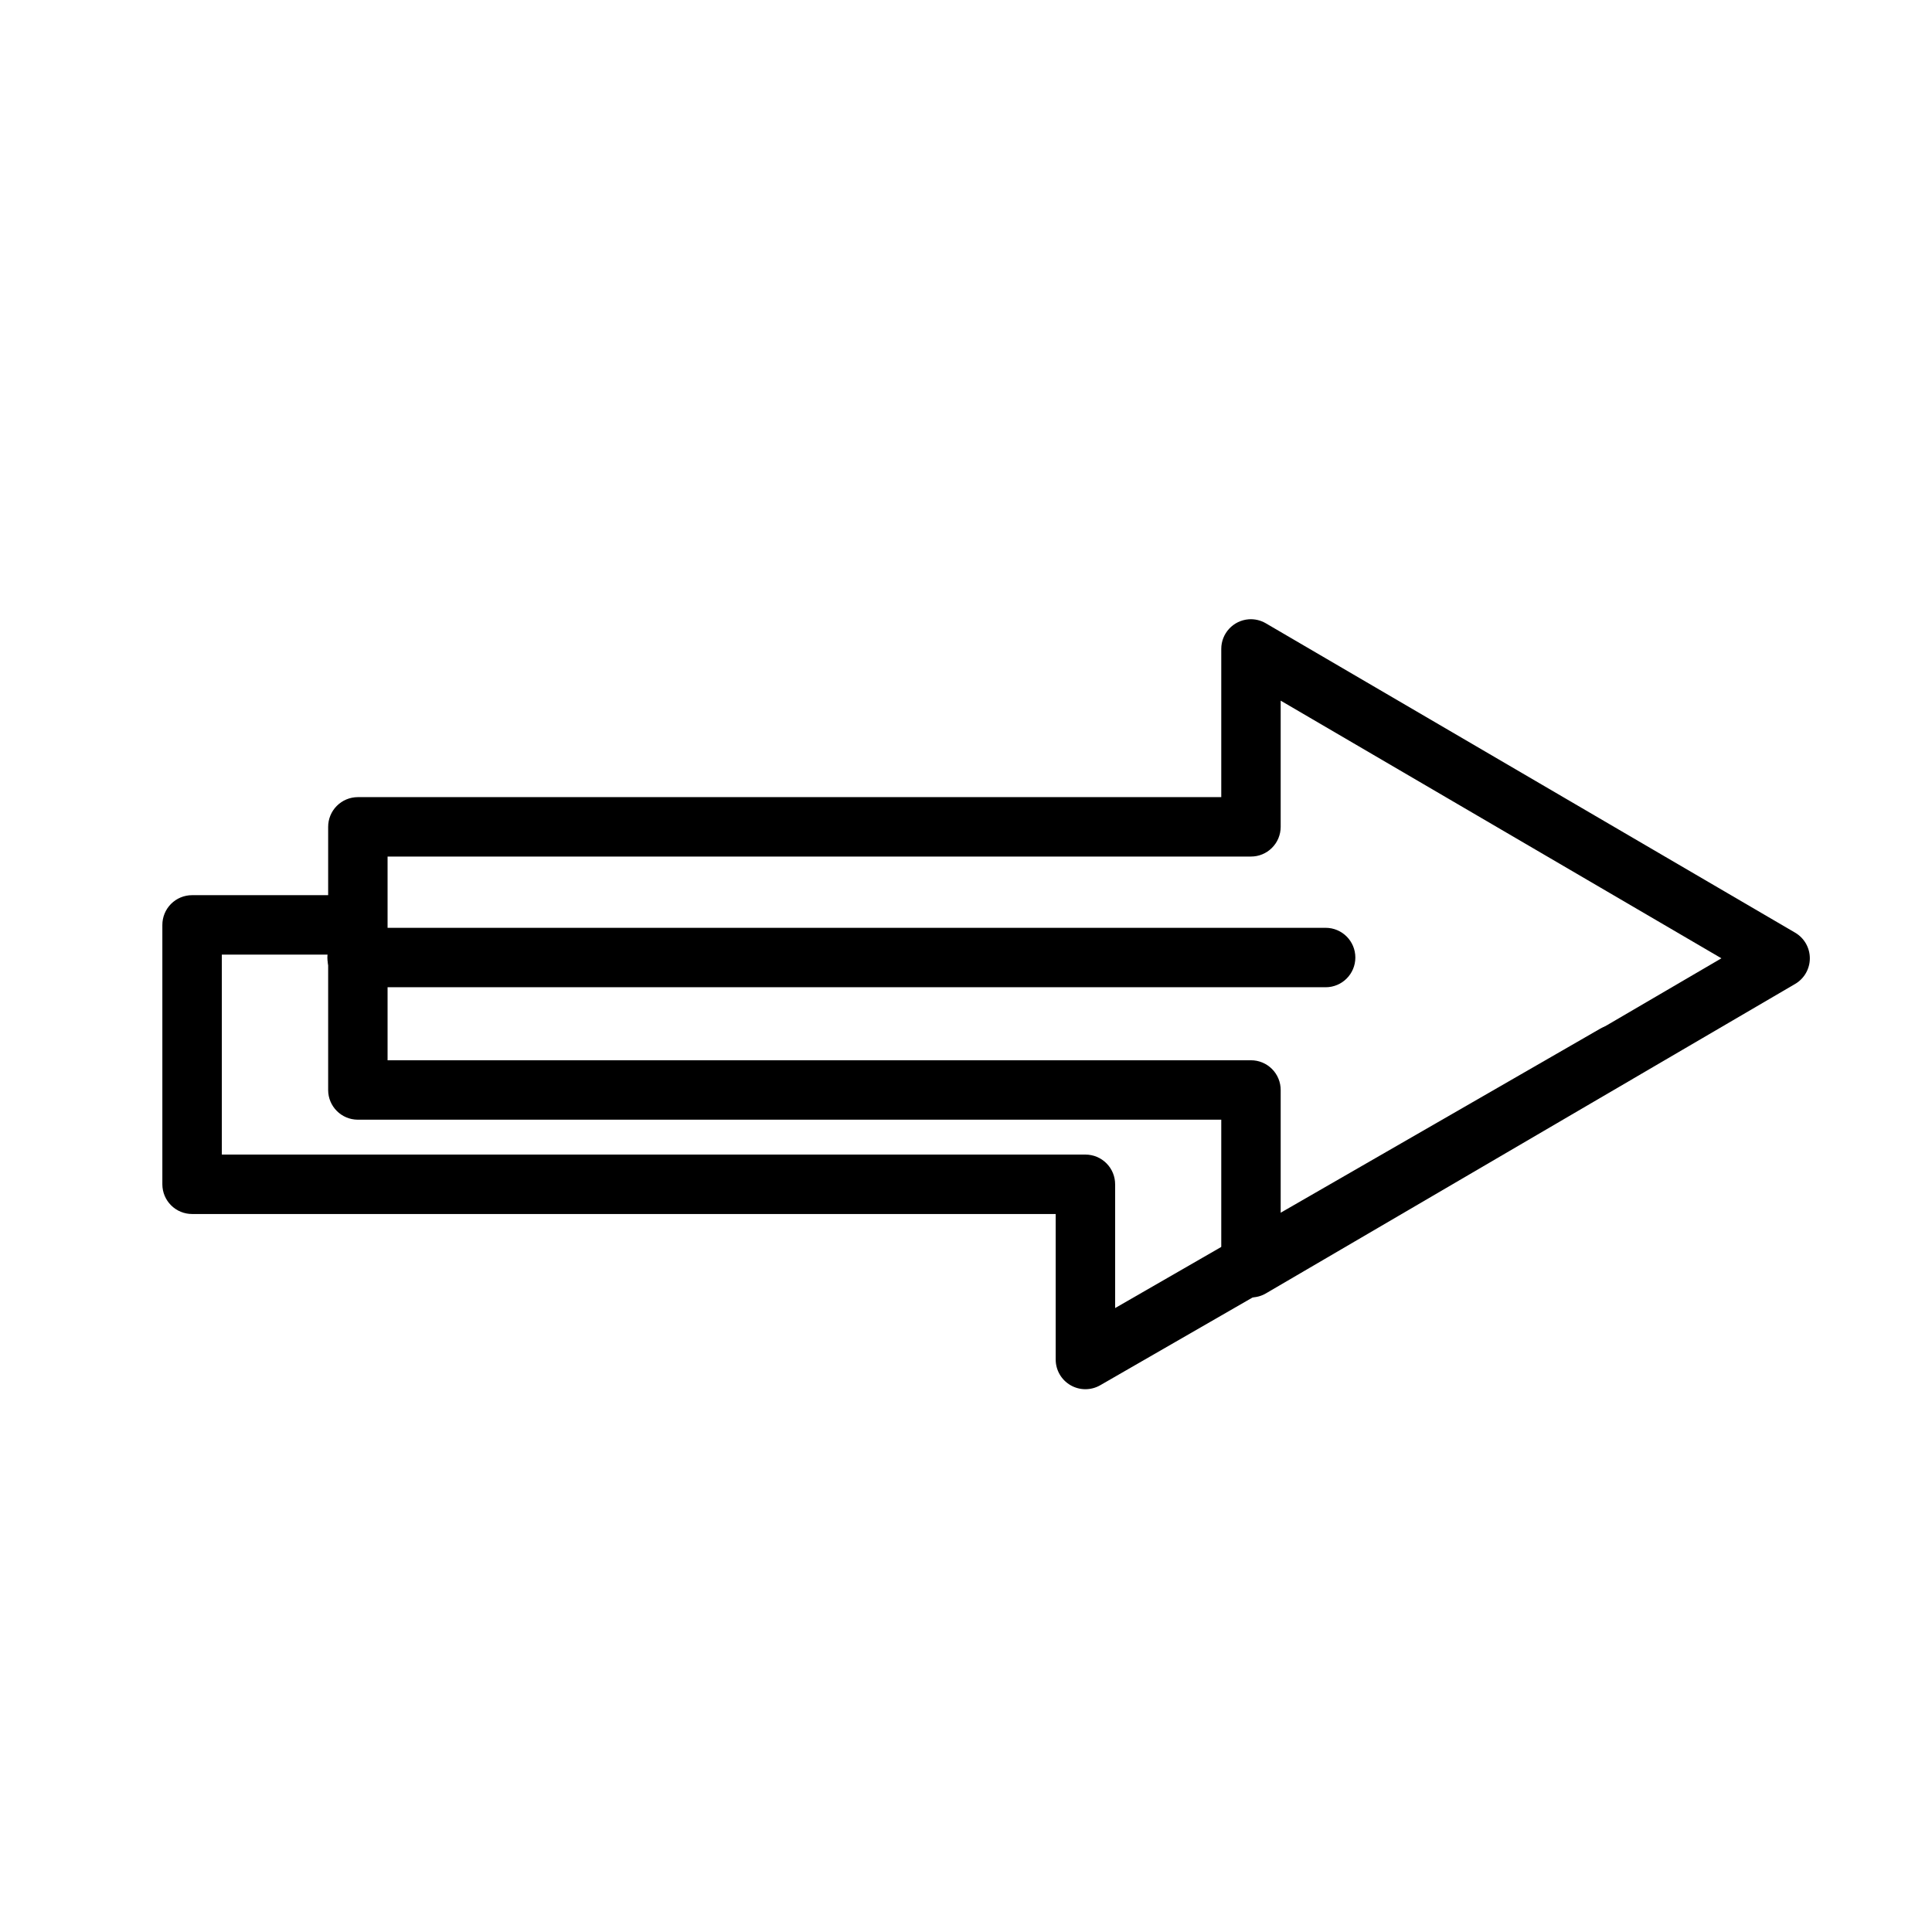
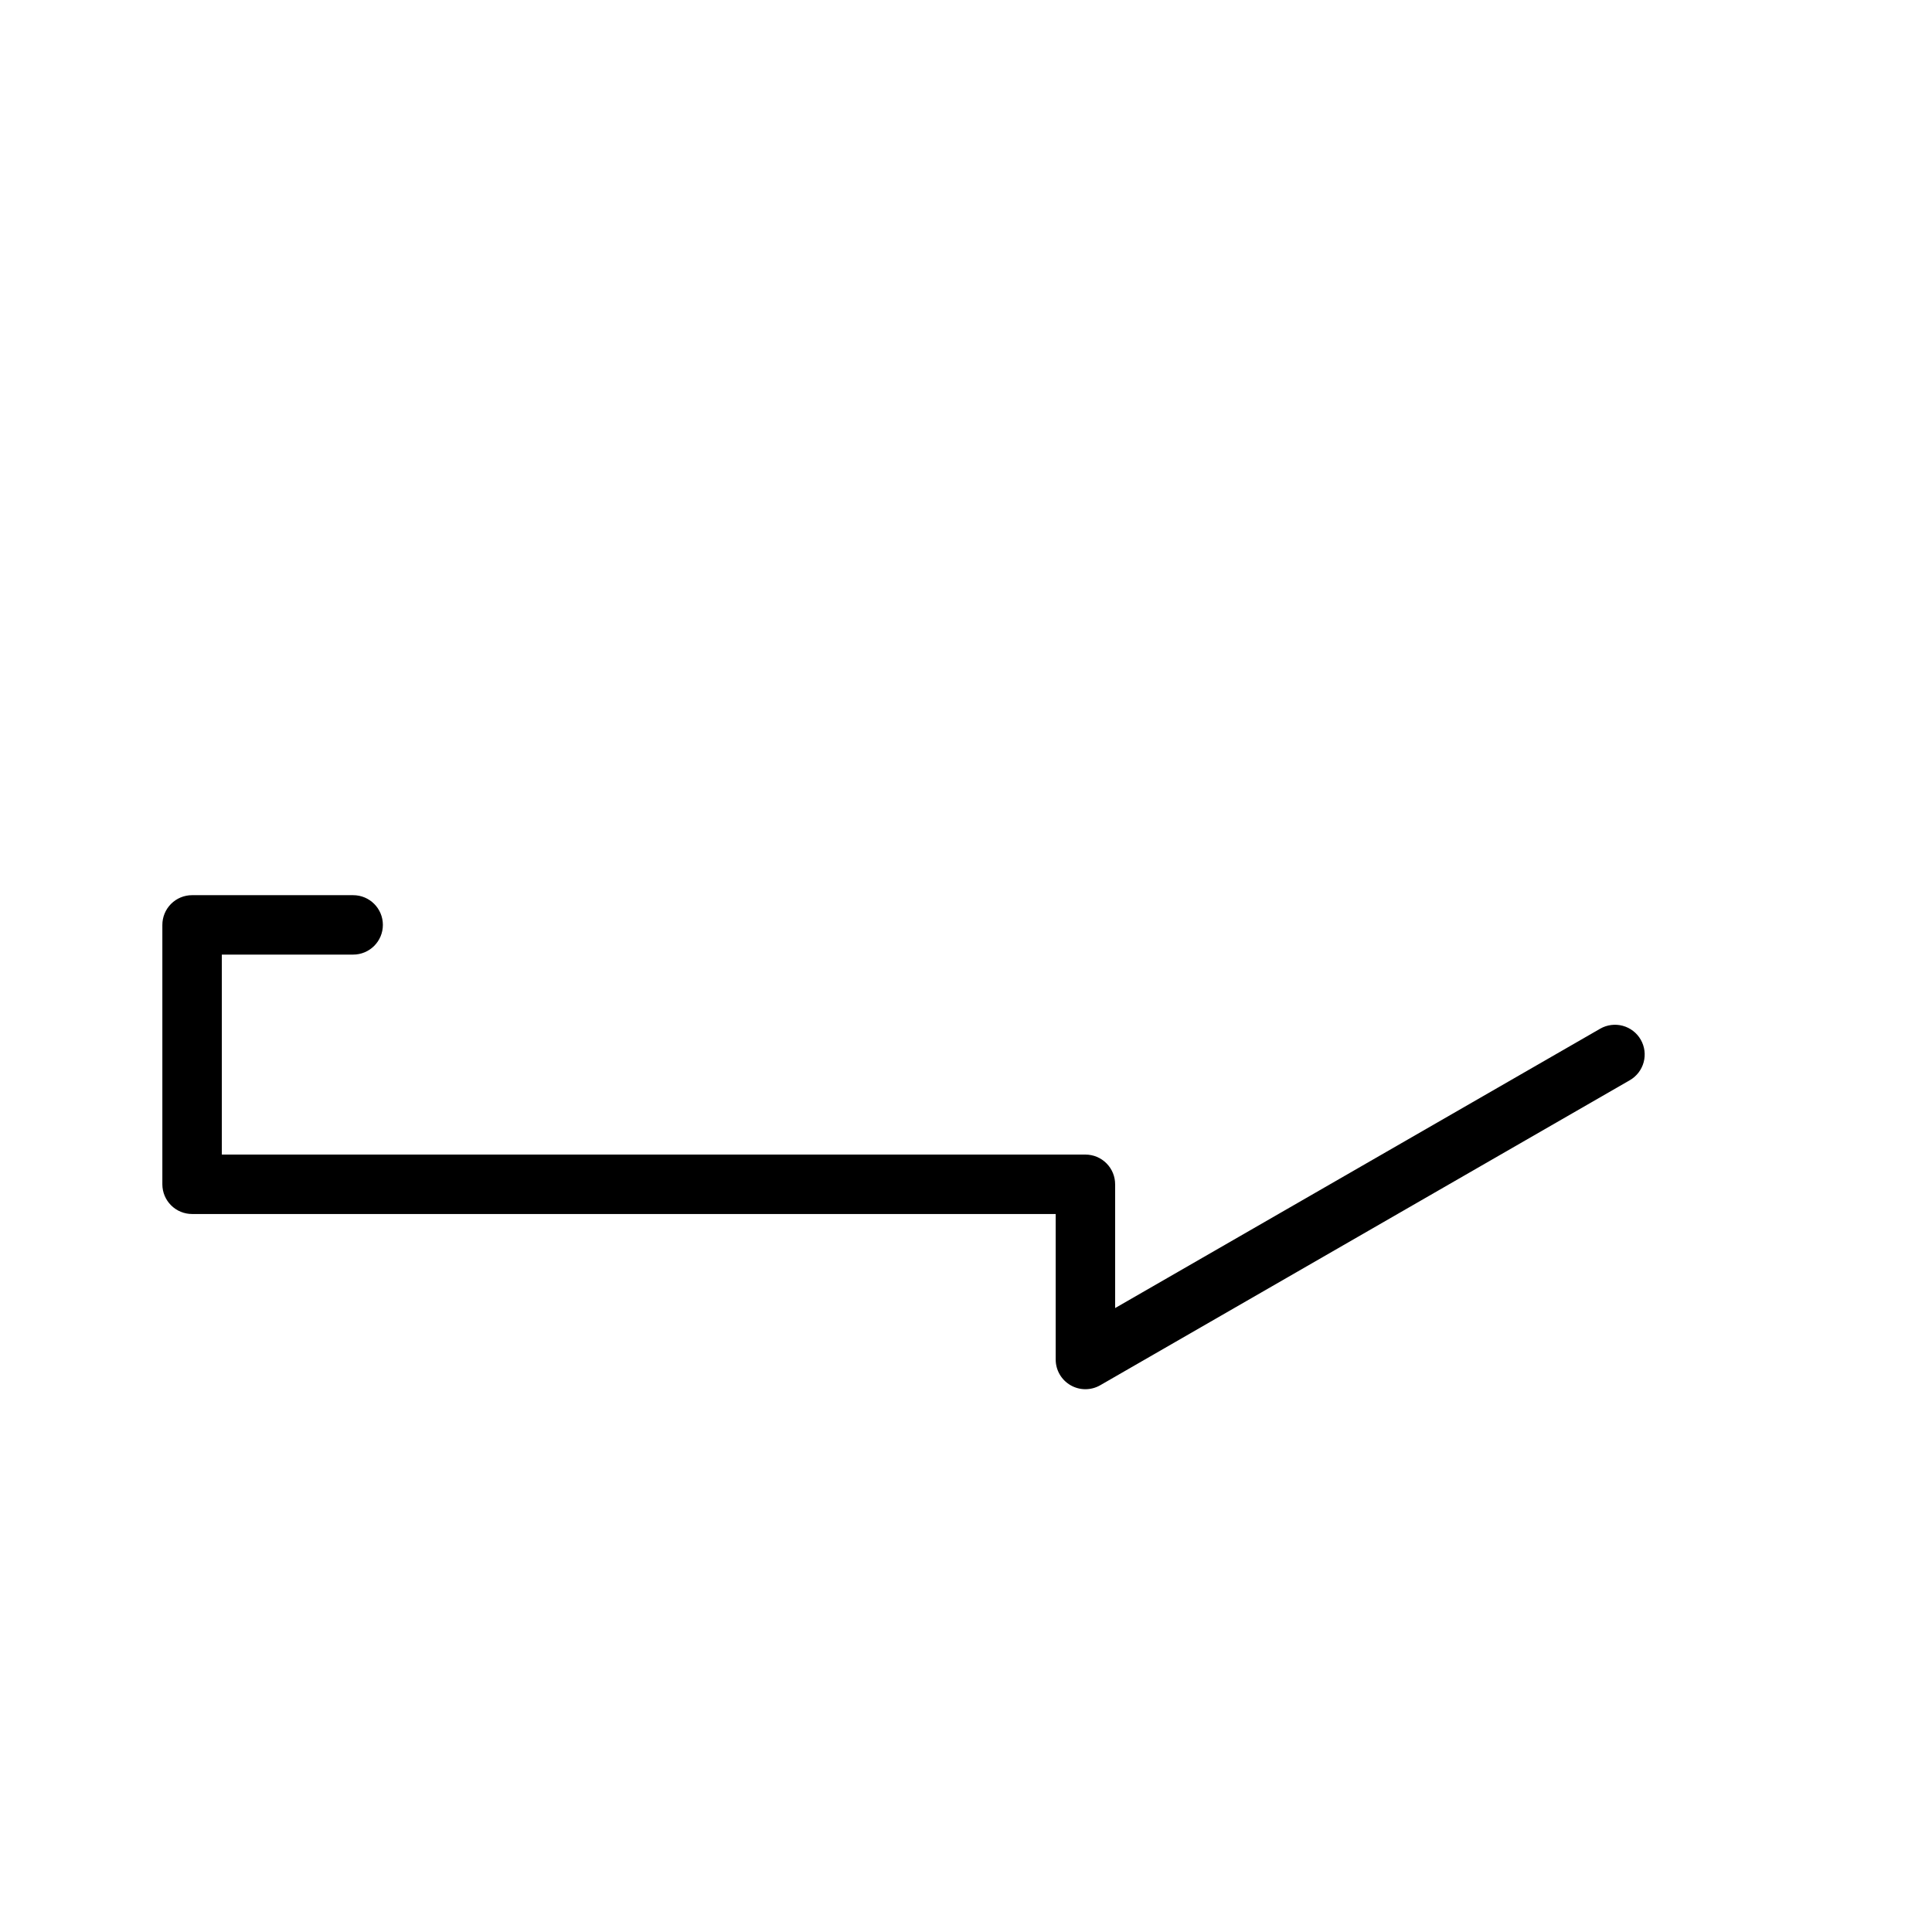
<svg xmlns="http://www.w3.org/2000/svg" fill="#000000" width="800px" height="800px" version="1.1" viewBox="144 144 512 512">
  <g>
-     <path d="m474.91 308.12c-4.098 0.32-7.262 3.734-7.262 7.848v39.281h-228.84c-2.09 0.008-4.09 0.844-5.559 2.328-1.473 1.48-2.293 3.488-2.285 5.574v69.734c0.012 4.324 3.516 7.828 7.844 7.844h228.84v39.223c-0.004 2.824 1.504 5.434 3.953 6.84 2.449 1.402 5.465 1.391 7.898-0.039 46.758-27.324 93.465-54.664 140.22-81.992h0.004c2.418-1.414 3.902-4 3.902-6.801 0-2.797-1.484-5.387-3.902-6.797-46.75-27.336-93.52-54.68-140.28-81.992l-0.004-0.004c-1.367-0.797-2.949-1.164-4.531-1.047zm8.484 21.559c38.934 22.746 77.875 45.523 116.8 68.281-38.93 22.758-77.867 45.527-116.8 68.281v-33.355c0.008-2.102-0.82-4.113-2.305-5.598-1.484-1.484-3.5-2.316-5.598-2.305h-228.78v-53.984h228.78v-0.004c2.09 0.012 4.094-0.812 5.574-2.285 1.484-1.469 2.32-3.469 2.328-5.559z" />
    <path d="m194.93 381.23c-2.098-0.008-4.113 0.82-5.598 2.305-1.48 1.484-2.312 3.5-2.305 5.598v68.746c0.008 2.086 0.844 4.086 2.328 5.559 1.48 1.469 3.488 2.293 5.574 2.285h228.84v38.527c-0.012 2.816 1.48 5.422 3.918 6.836 2.434 1.418 5.438 1.422 7.879 0.02 46.773-26.938 93.57-53.887 140.34-80.832 1.812-1.039 3.137-2.758 3.68-4.773 0.547-2.016 0.266-4.164-0.773-5.977-1.039-1.812-2.758-3.133-4.773-3.68-2.016-0.543-4.168-0.266-5.977 0.773-42.836 24.68-85.703 49.359-128.54 74.031v-32.773l-0.004 0.004c0.012-2.09-0.812-4.098-2.285-5.578-1.469-1.484-3.469-2.32-5.559-2.328h-228.89v-52.996h34.809-0.004c4.352 0 7.875-3.523 7.875-7.875 0-4.348-3.523-7.871-7.875-7.871z" />
-     <path d="m238.63 389.88c-4.348 0-7.875 3.527-7.875 7.875 0 4.348 3.527 7.875 7.875 7.875h256.68c4.348 0 7.871-3.527 7.871-7.875 0-4.348-3.523-7.875-7.871-7.875z" />
  </g>
</svg>